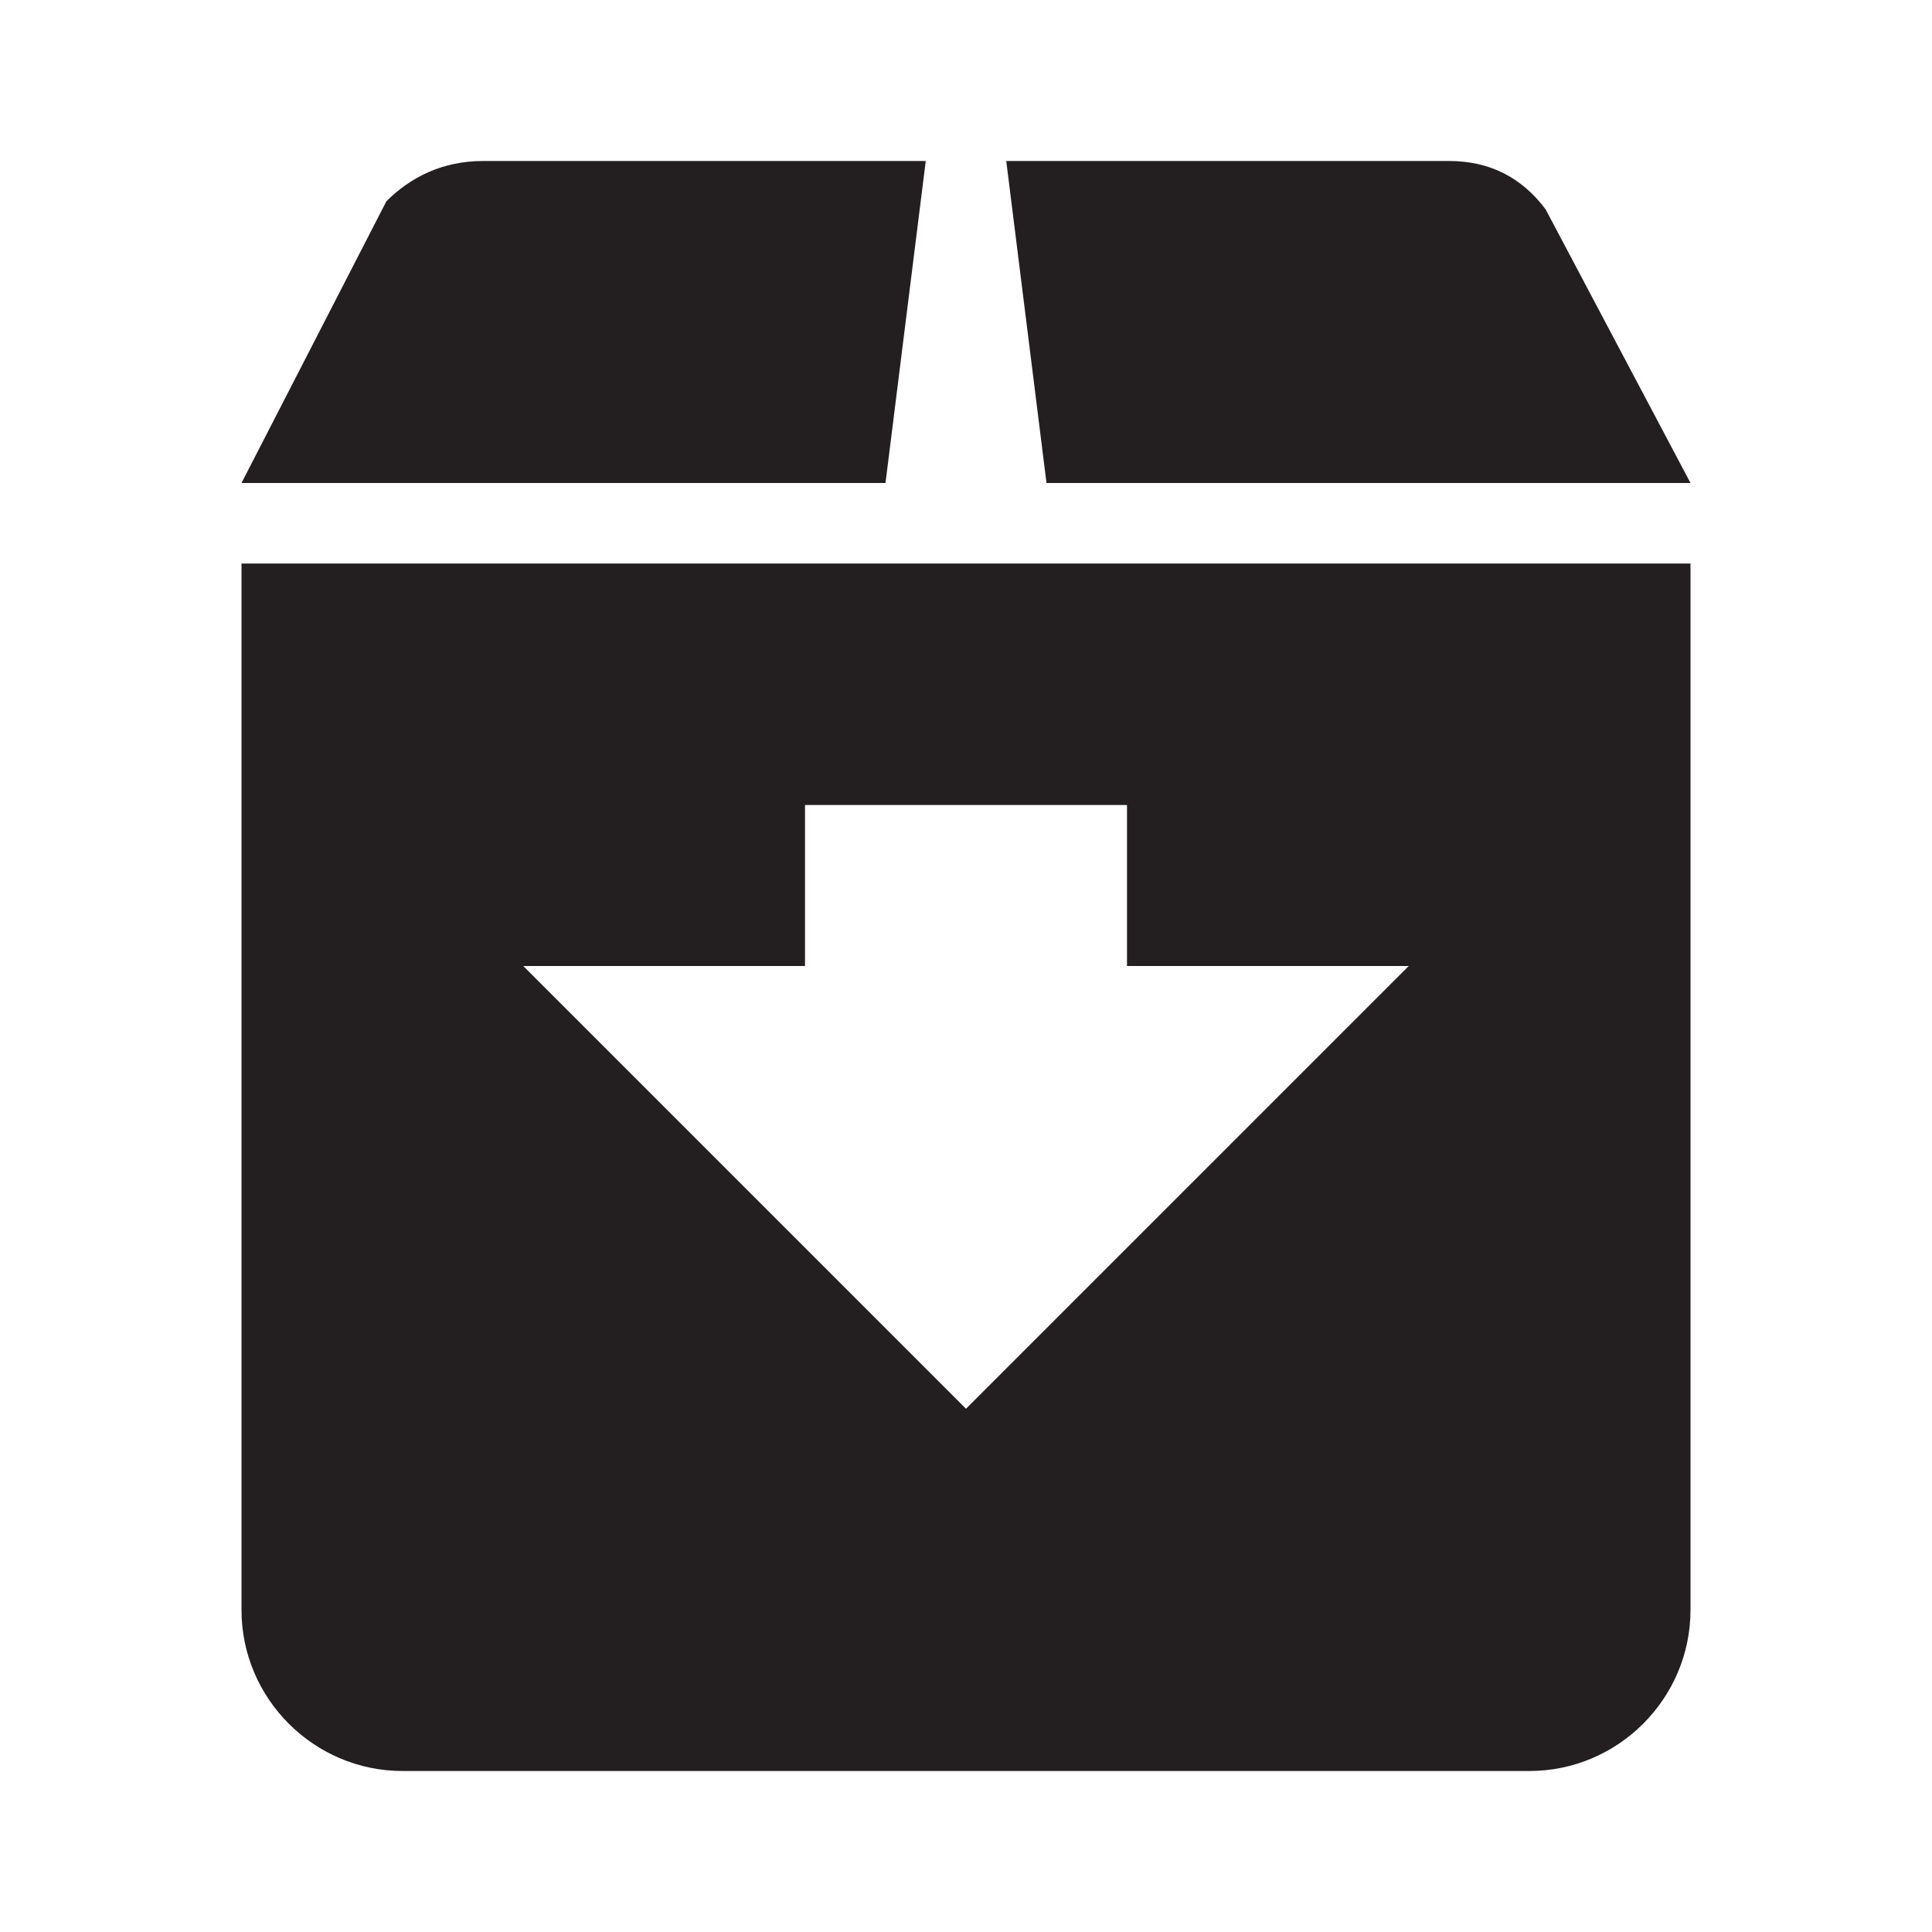
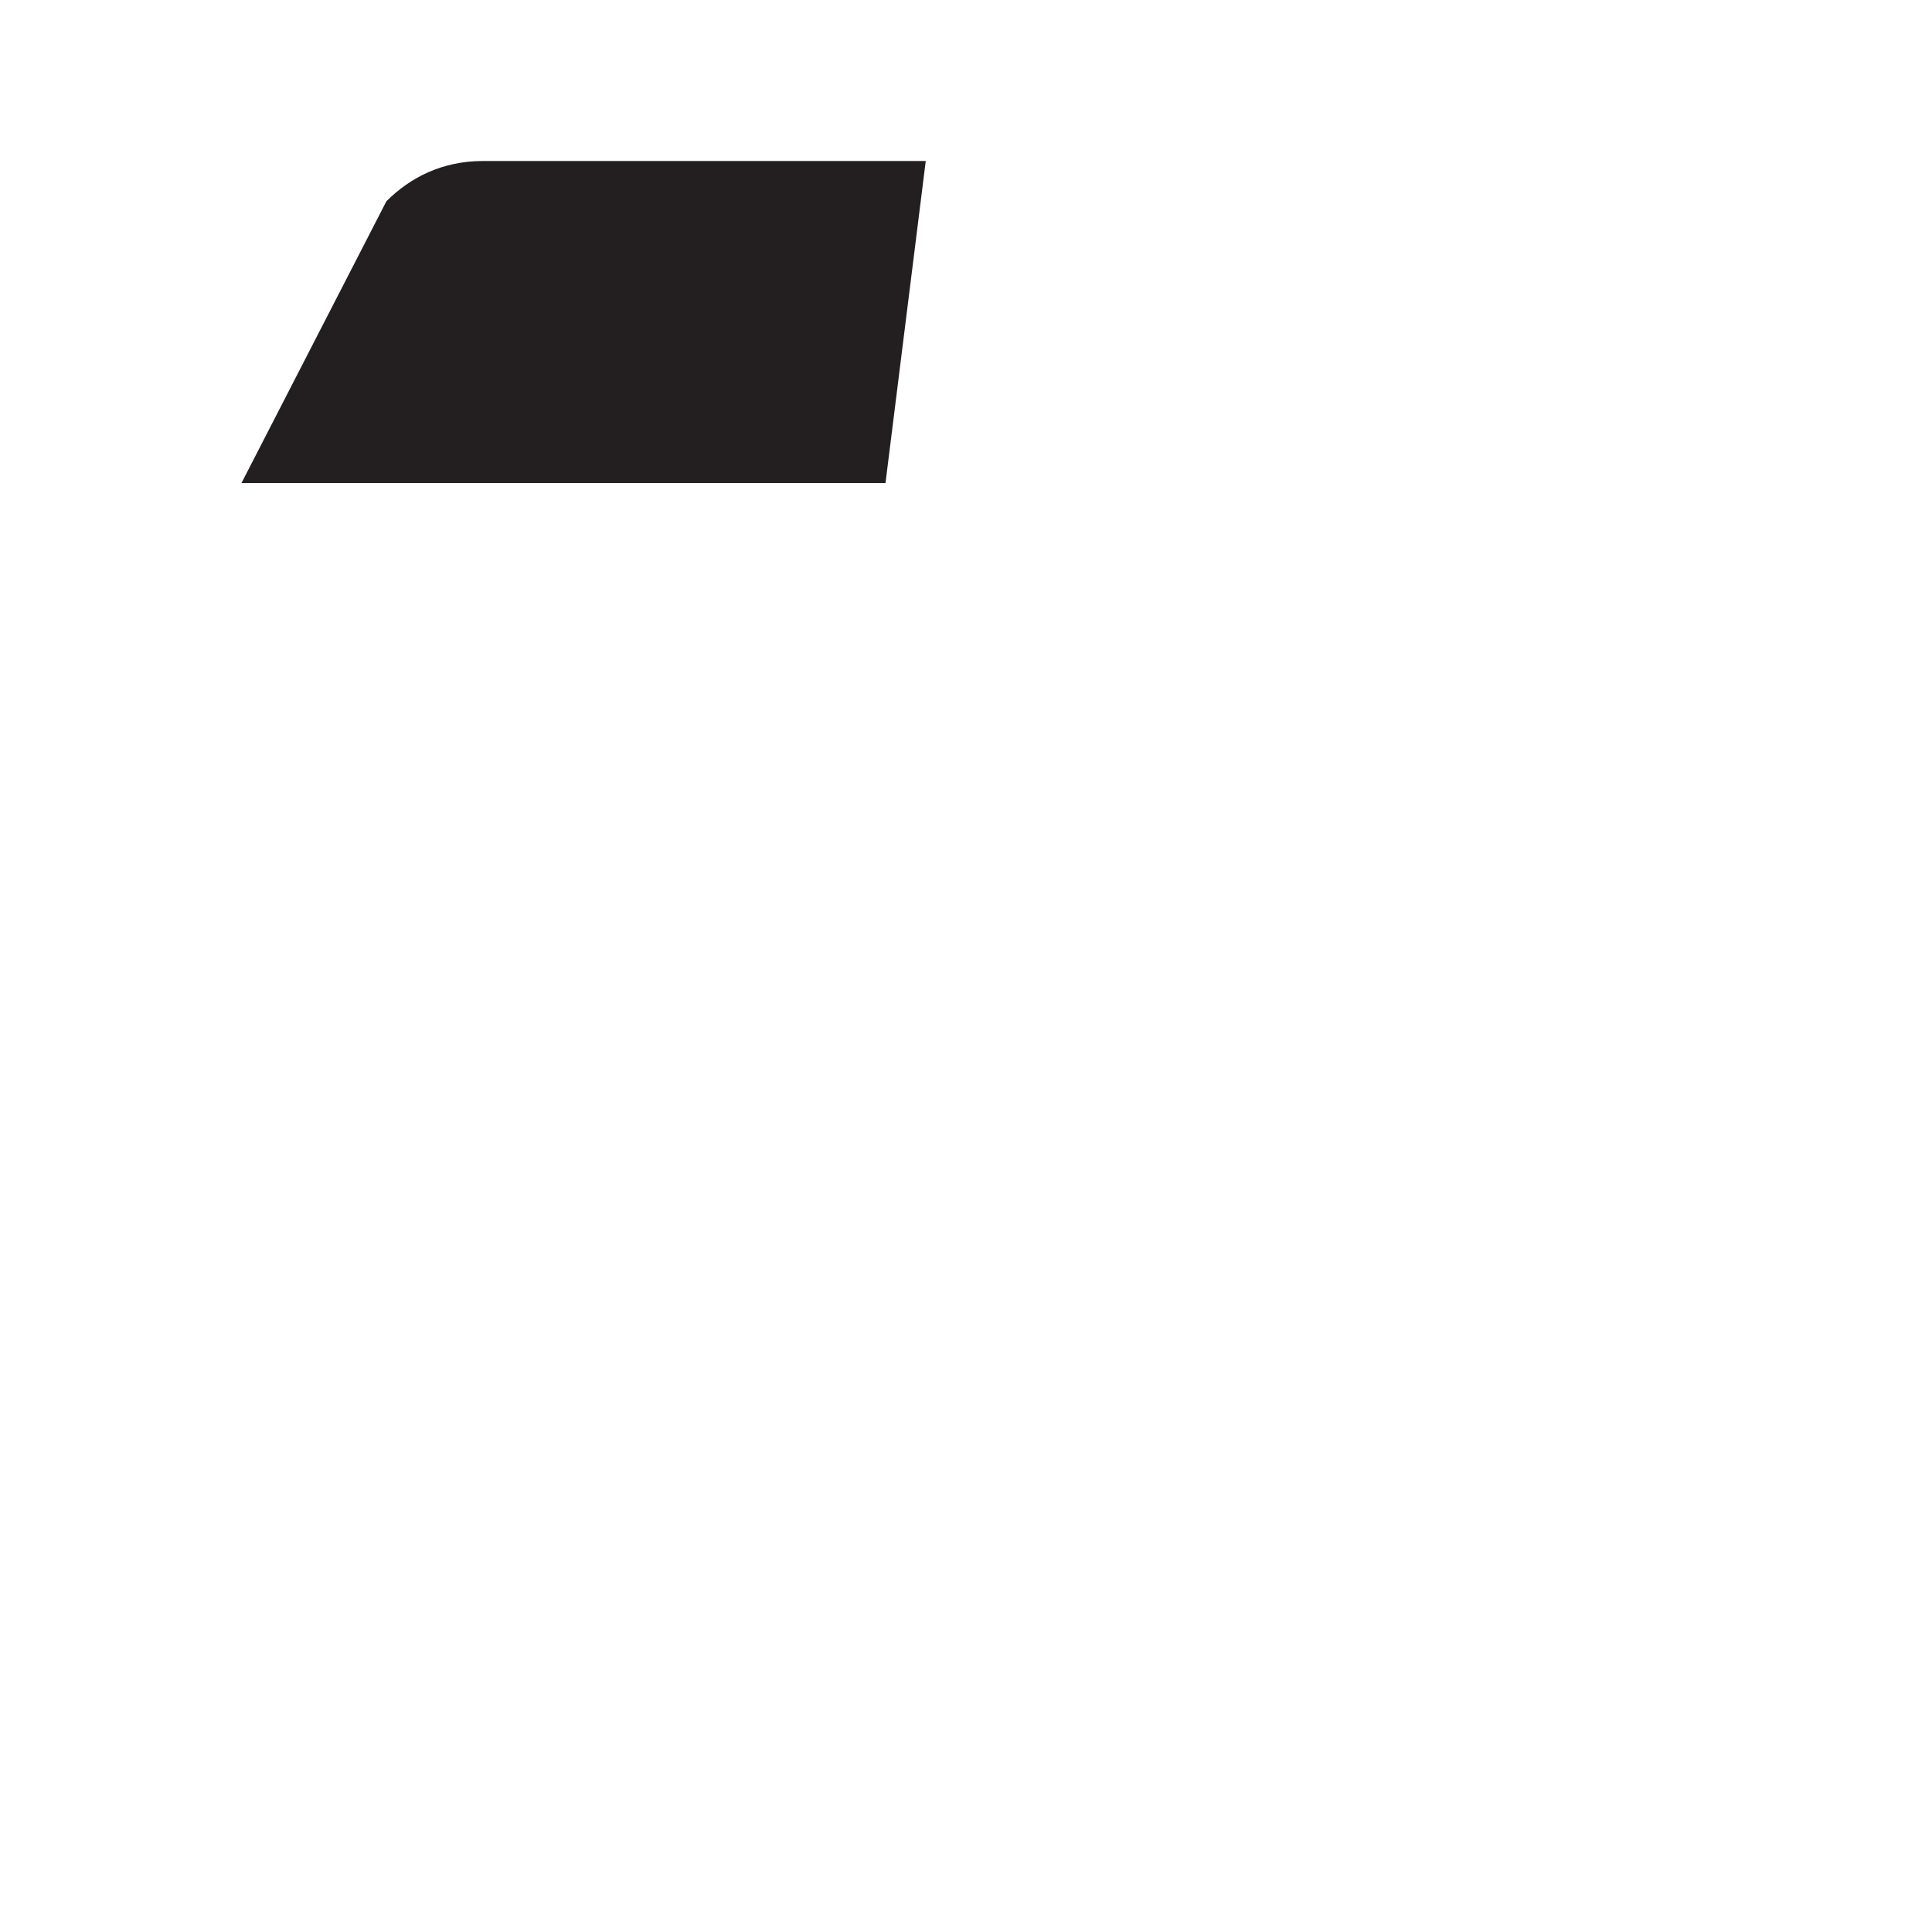
<svg xmlns="http://www.w3.org/2000/svg" version="1.1" x="0px" y="0px" viewBox="0 0 24 24" style="enable-background:new 0 0 24 24;" xml:space="preserve">
  <style type="text/css">
	.st0{fill:#231F20;}
</style>
  <g>
-     <path class="st0" d="M3,20c0,1.1,0.9,2,2,2h14c1.1,0,2-0.9,2-2V7H3V20z M10,12v-2h4v2h3.5L12,17.5L6.5,12H10z" />
-     <path class="st0" d="M21,6l-1.8-3.4C18.9,2.2,18.5,2,18,2h-5.5L13,6H21z" />
    <path class="st0" d="M11.5,2H6C5.5,2,5.1,2.2,4.8,2.5L3,6h8L11.5,2z" />
  </g>
</svg>